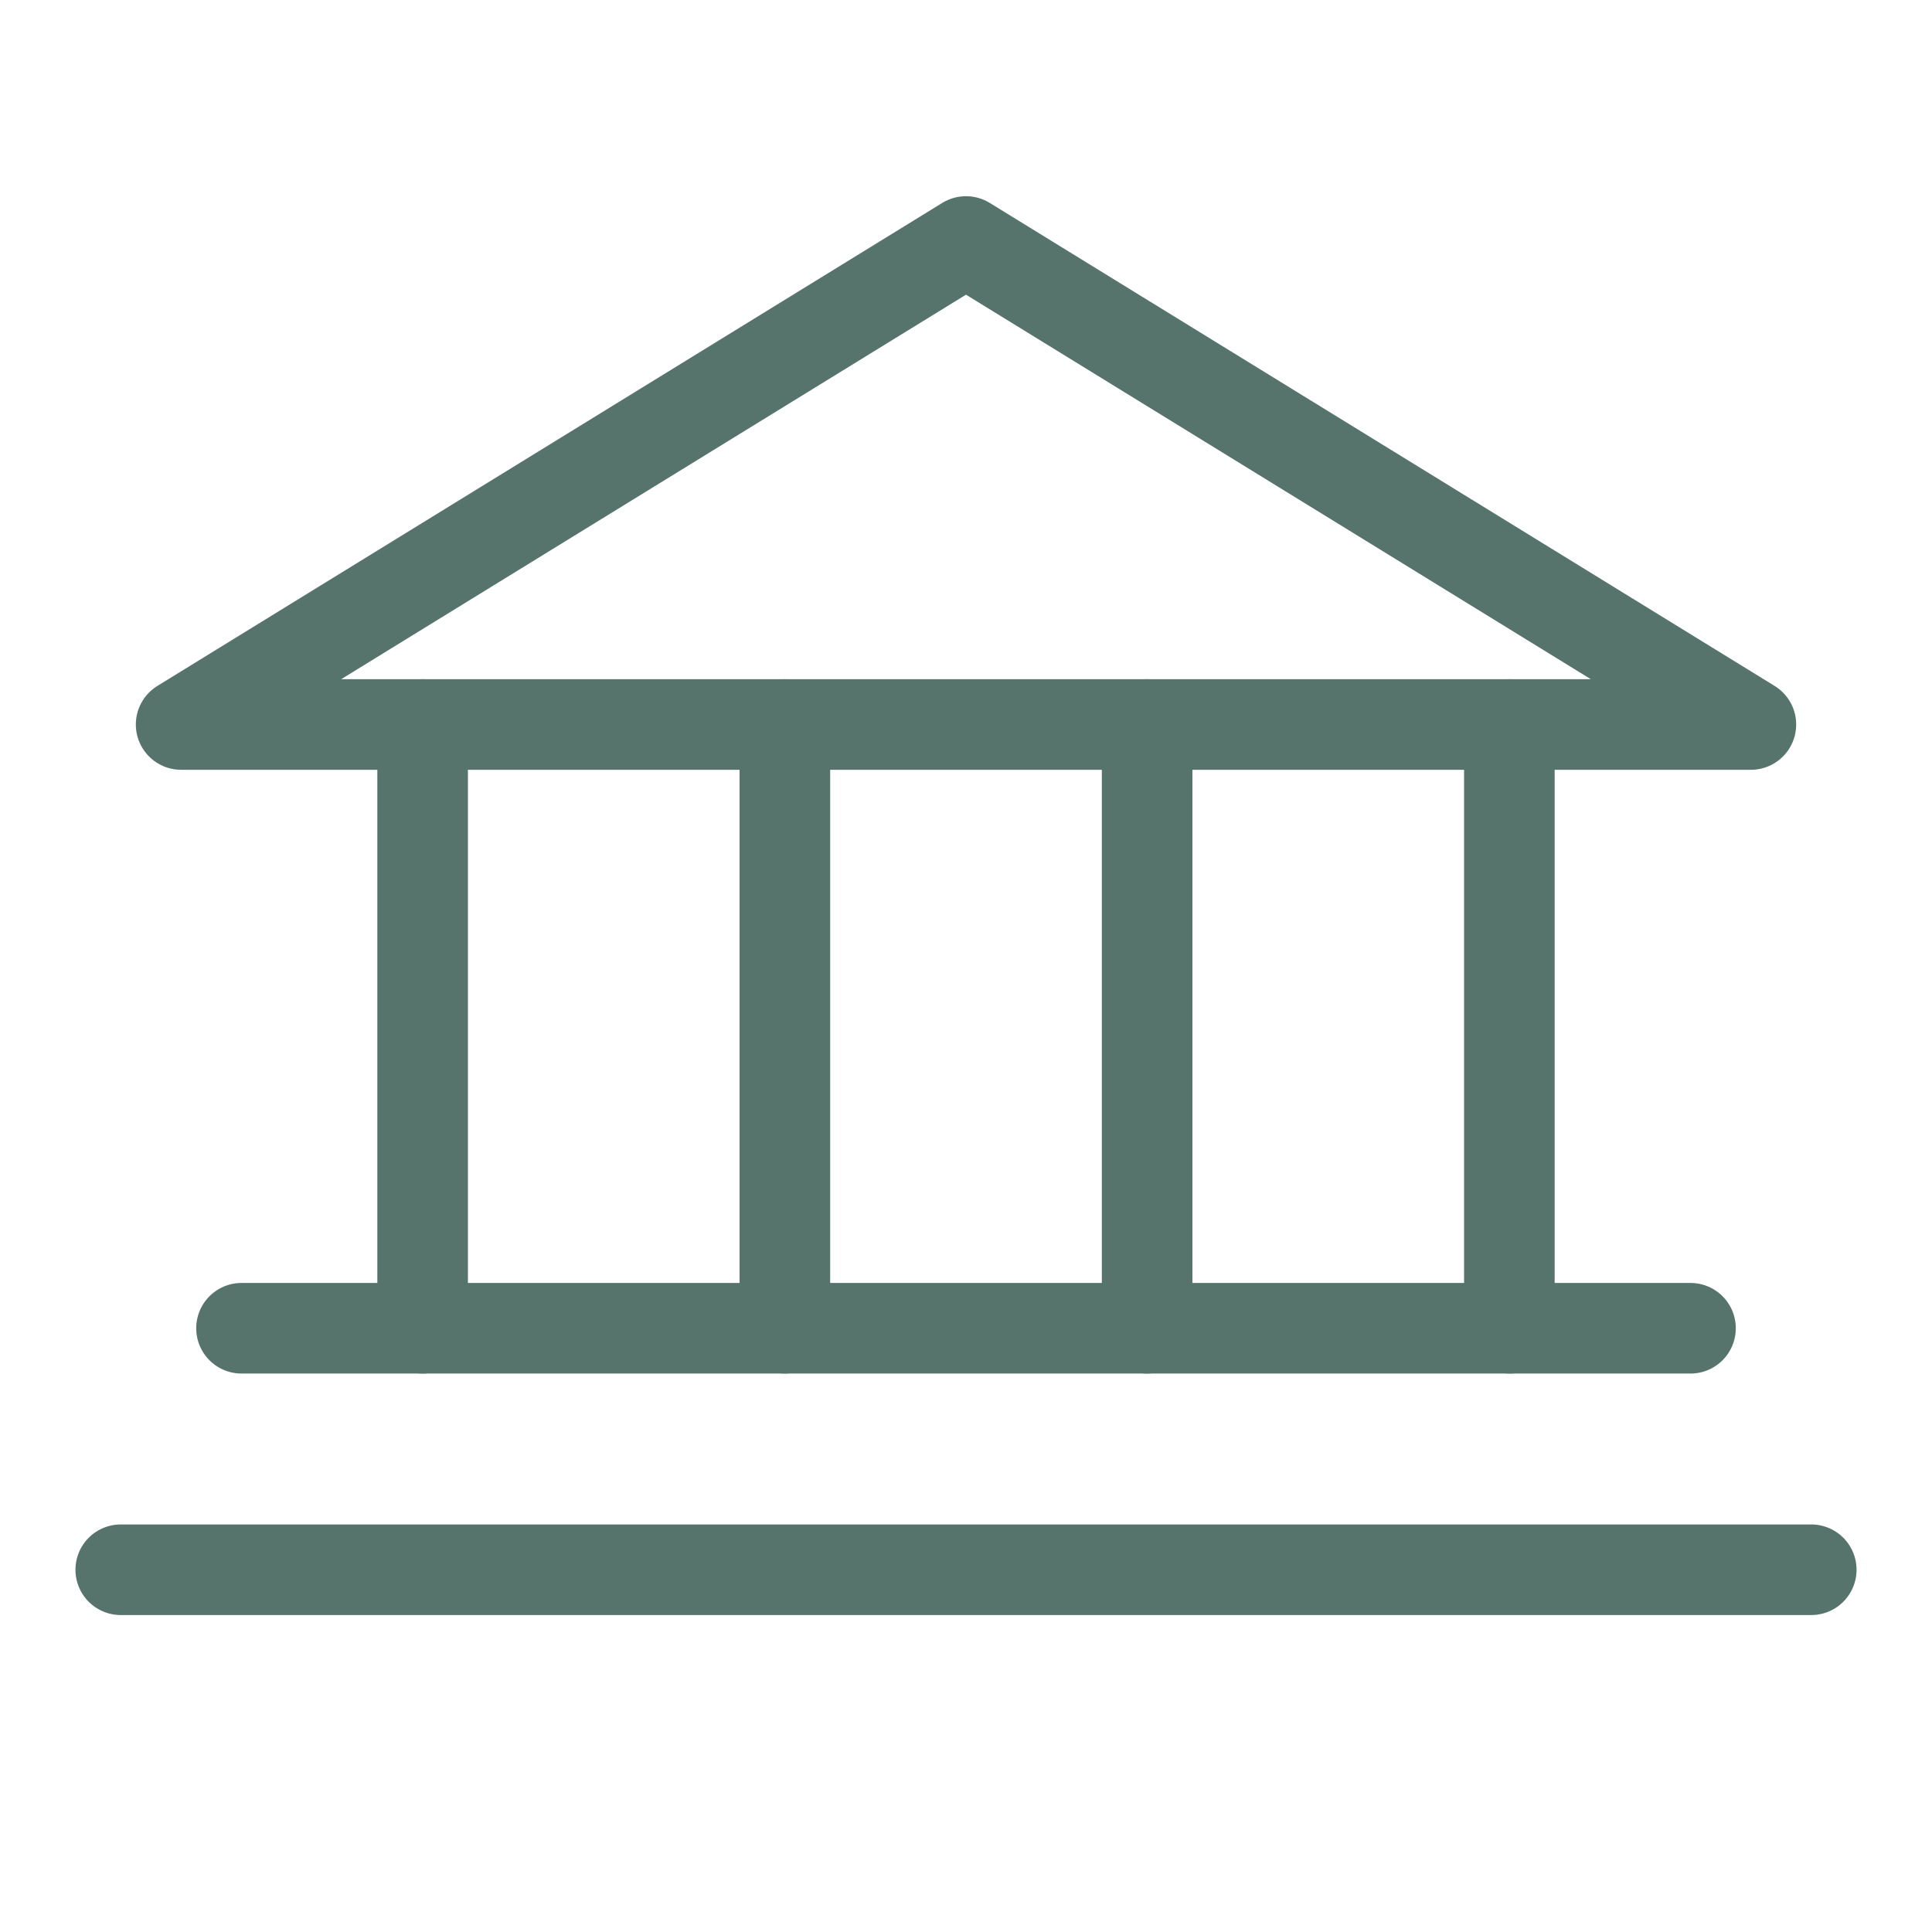
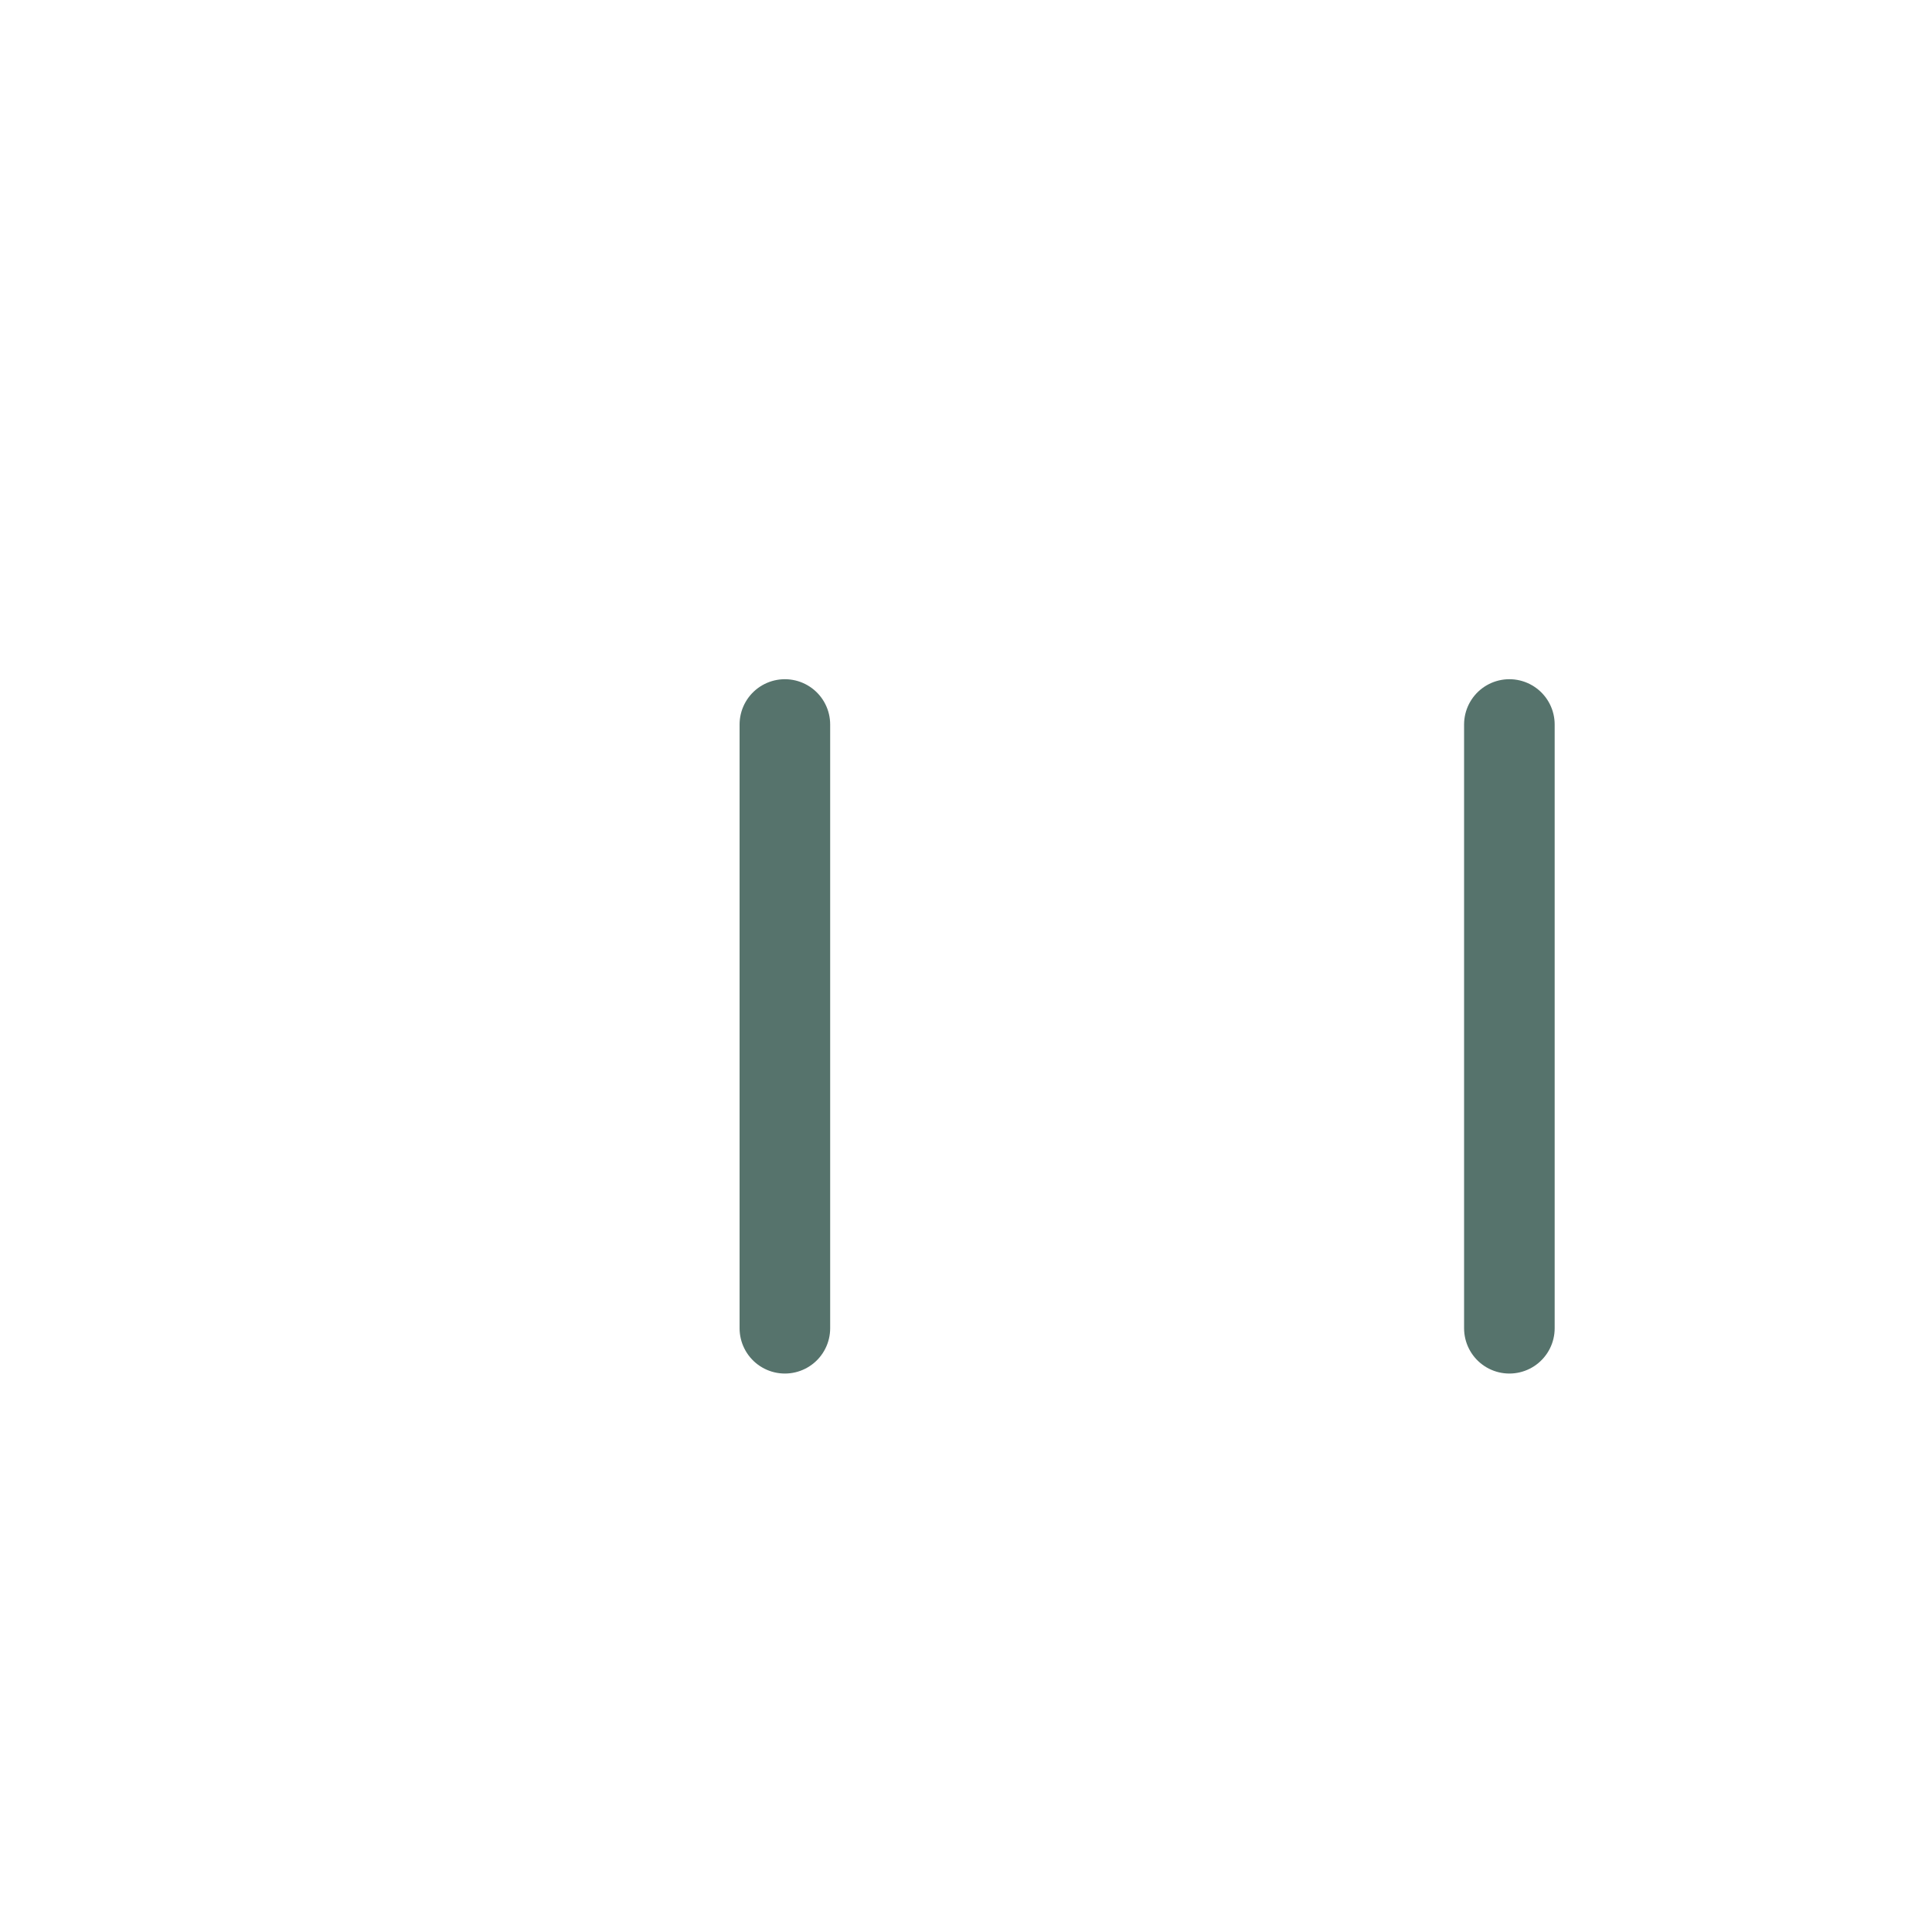
<svg xmlns="http://www.w3.org/2000/svg" width="36" height="36" viewBox="0 0 36 36" fill="none">
-   <path d="M3.375 13.5H32.625L18 4.5L3.375 13.5Z" stroke="#56736C" stroke-width="1.688" stroke-linecap="round" stroke-linejoin="round" />
-   <path d="M7.875 13.5V24.75" stroke="#56736C" stroke-width="1.688" stroke-linecap="round" stroke-linejoin="round" />
  <path d="M14.625 13.5V24.75" stroke="#56736C" stroke-width="1.688" stroke-linecap="round" stroke-linejoin="round" />
-   <path d="M21.375 13.5V24.75" stroke="#56736C" stroke-width="1.688" stroke-linecap="round" stroke-linejoin="round" />
  <path d="M28.125 13.5V24.75" stroke="#56736C" stroke-width="1.688" stroke-linecap="round" stroke-linejoin="round" />
-   <path d="M4.5 24.75H31.5" stroke="#56736C" stroke-width="1.688" stroke-linecap="round" stroke-linejoin="round" />
-   <path d="M2.25 29.25H33.75" stroke="#56736C" stroke-width="1.688" stroke-linecap="round" stroke-linejoin="round" />
</svg>